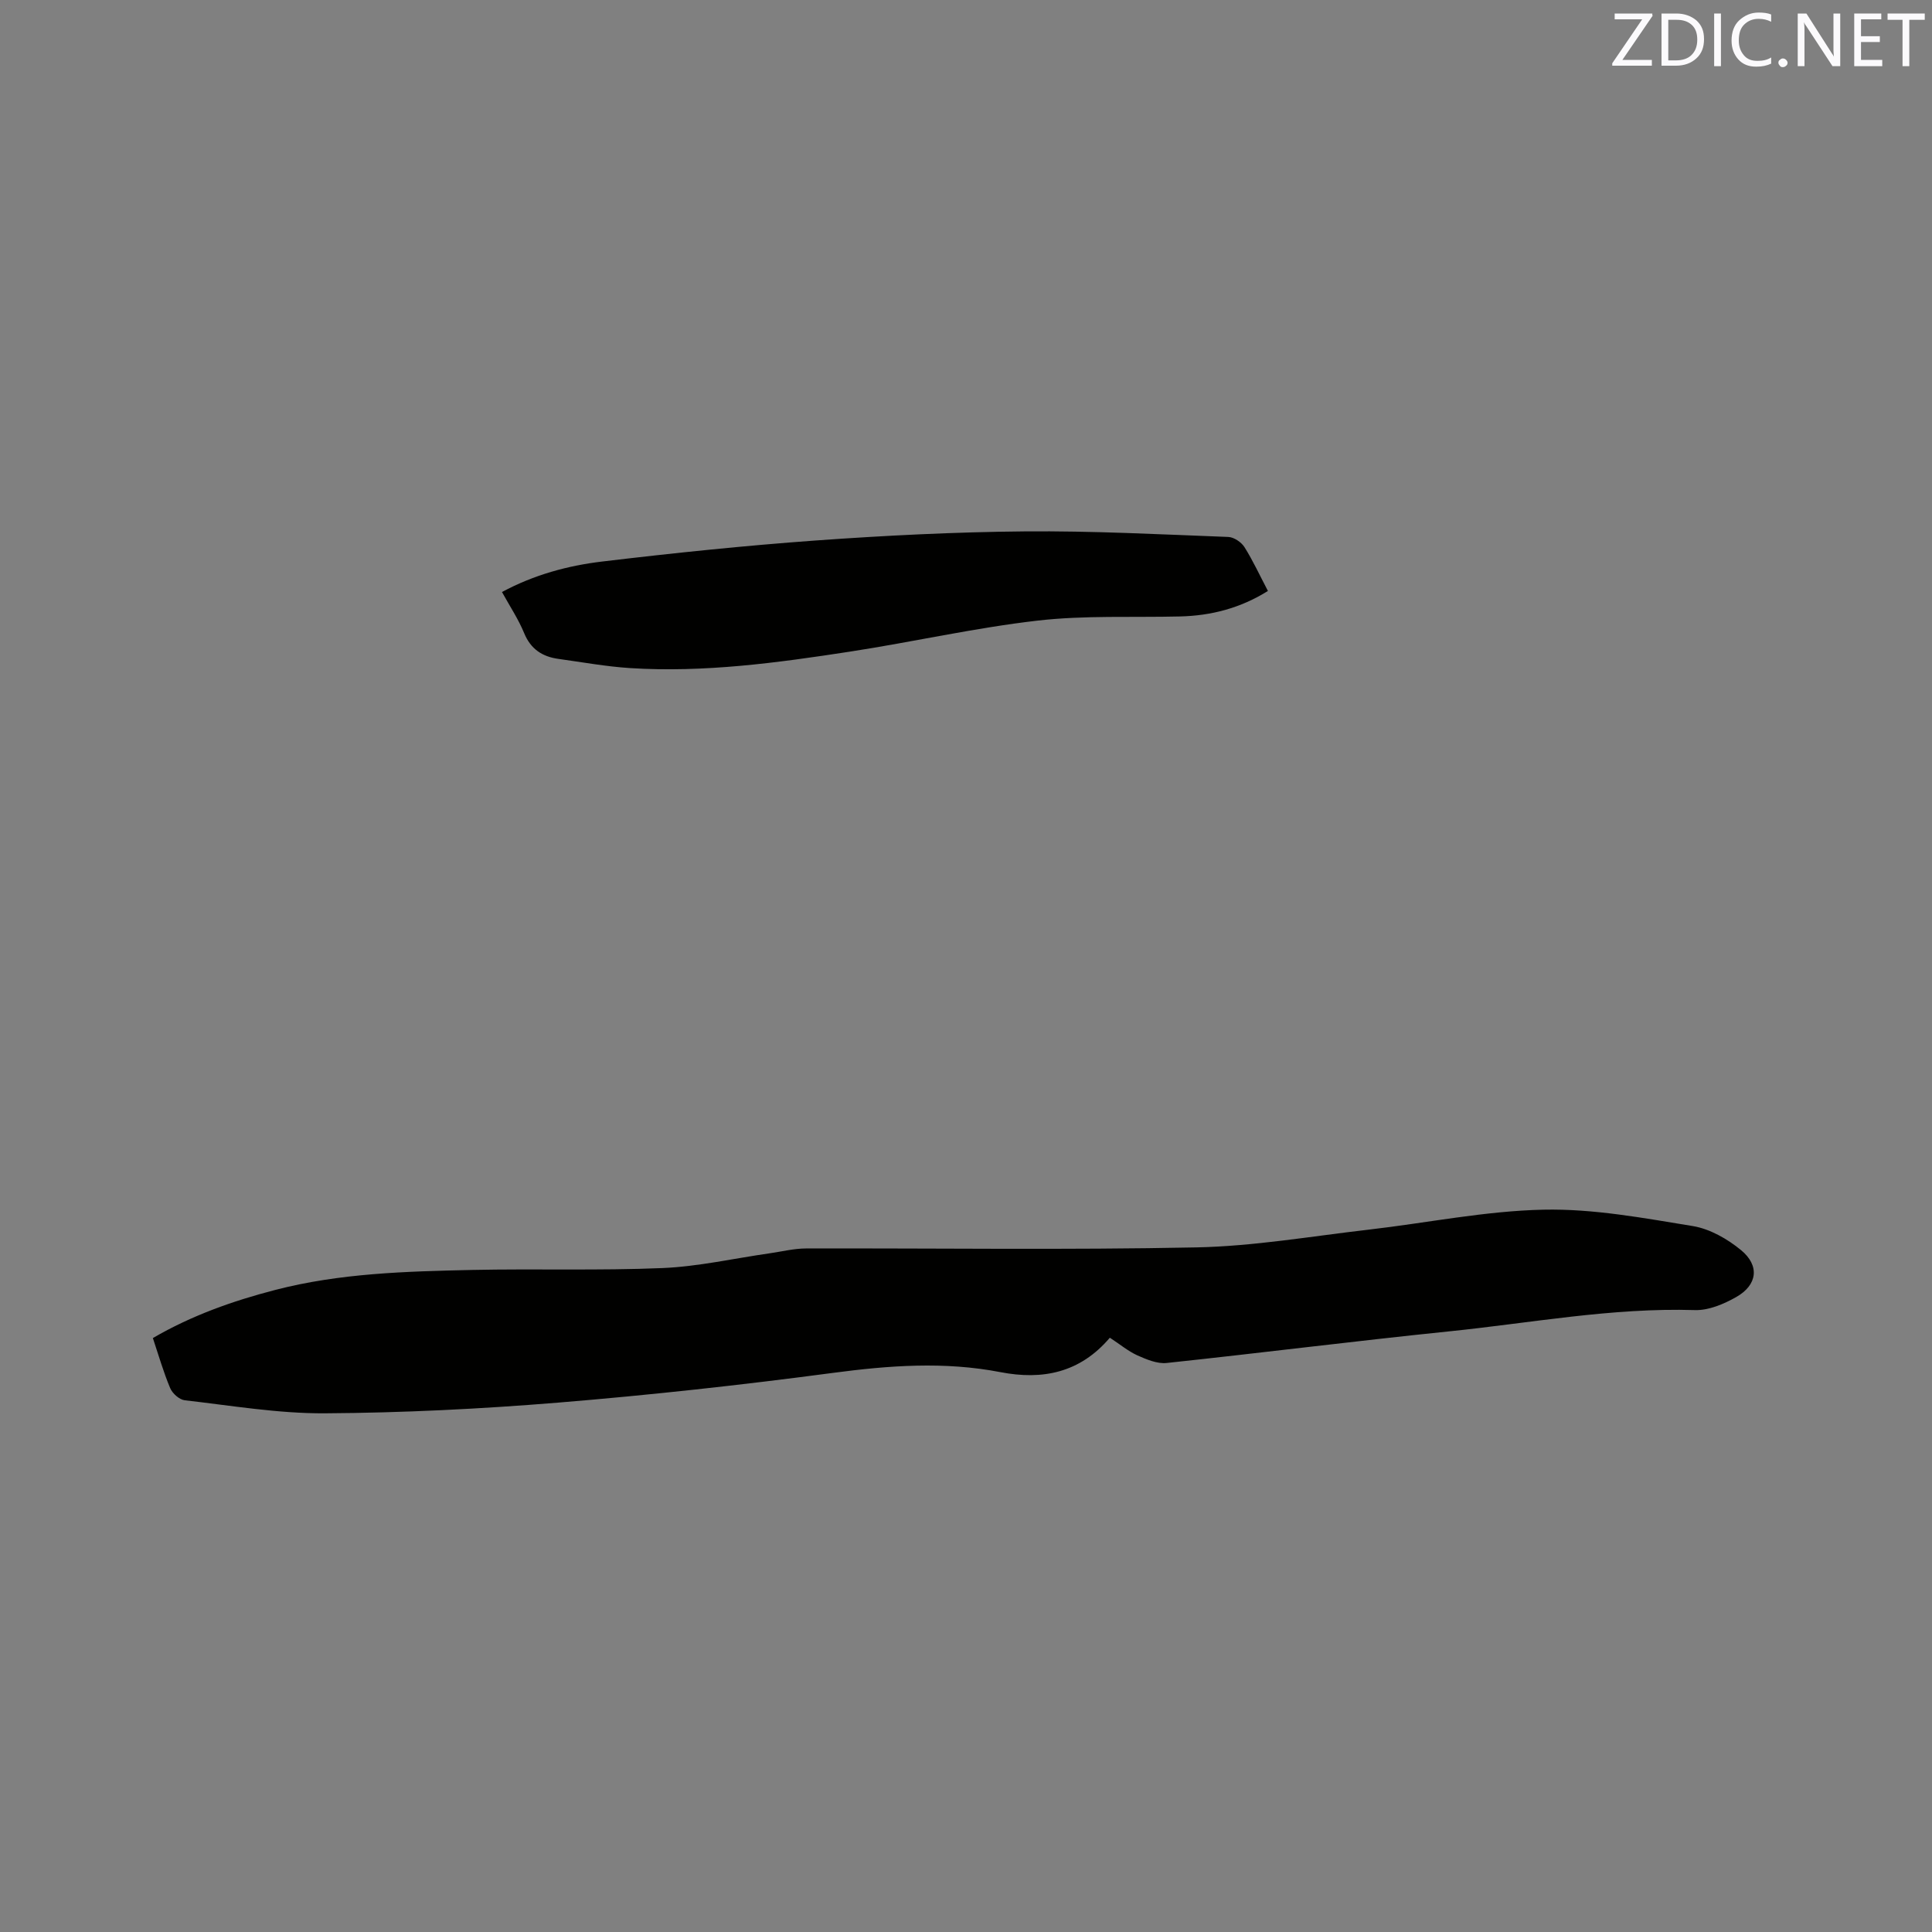
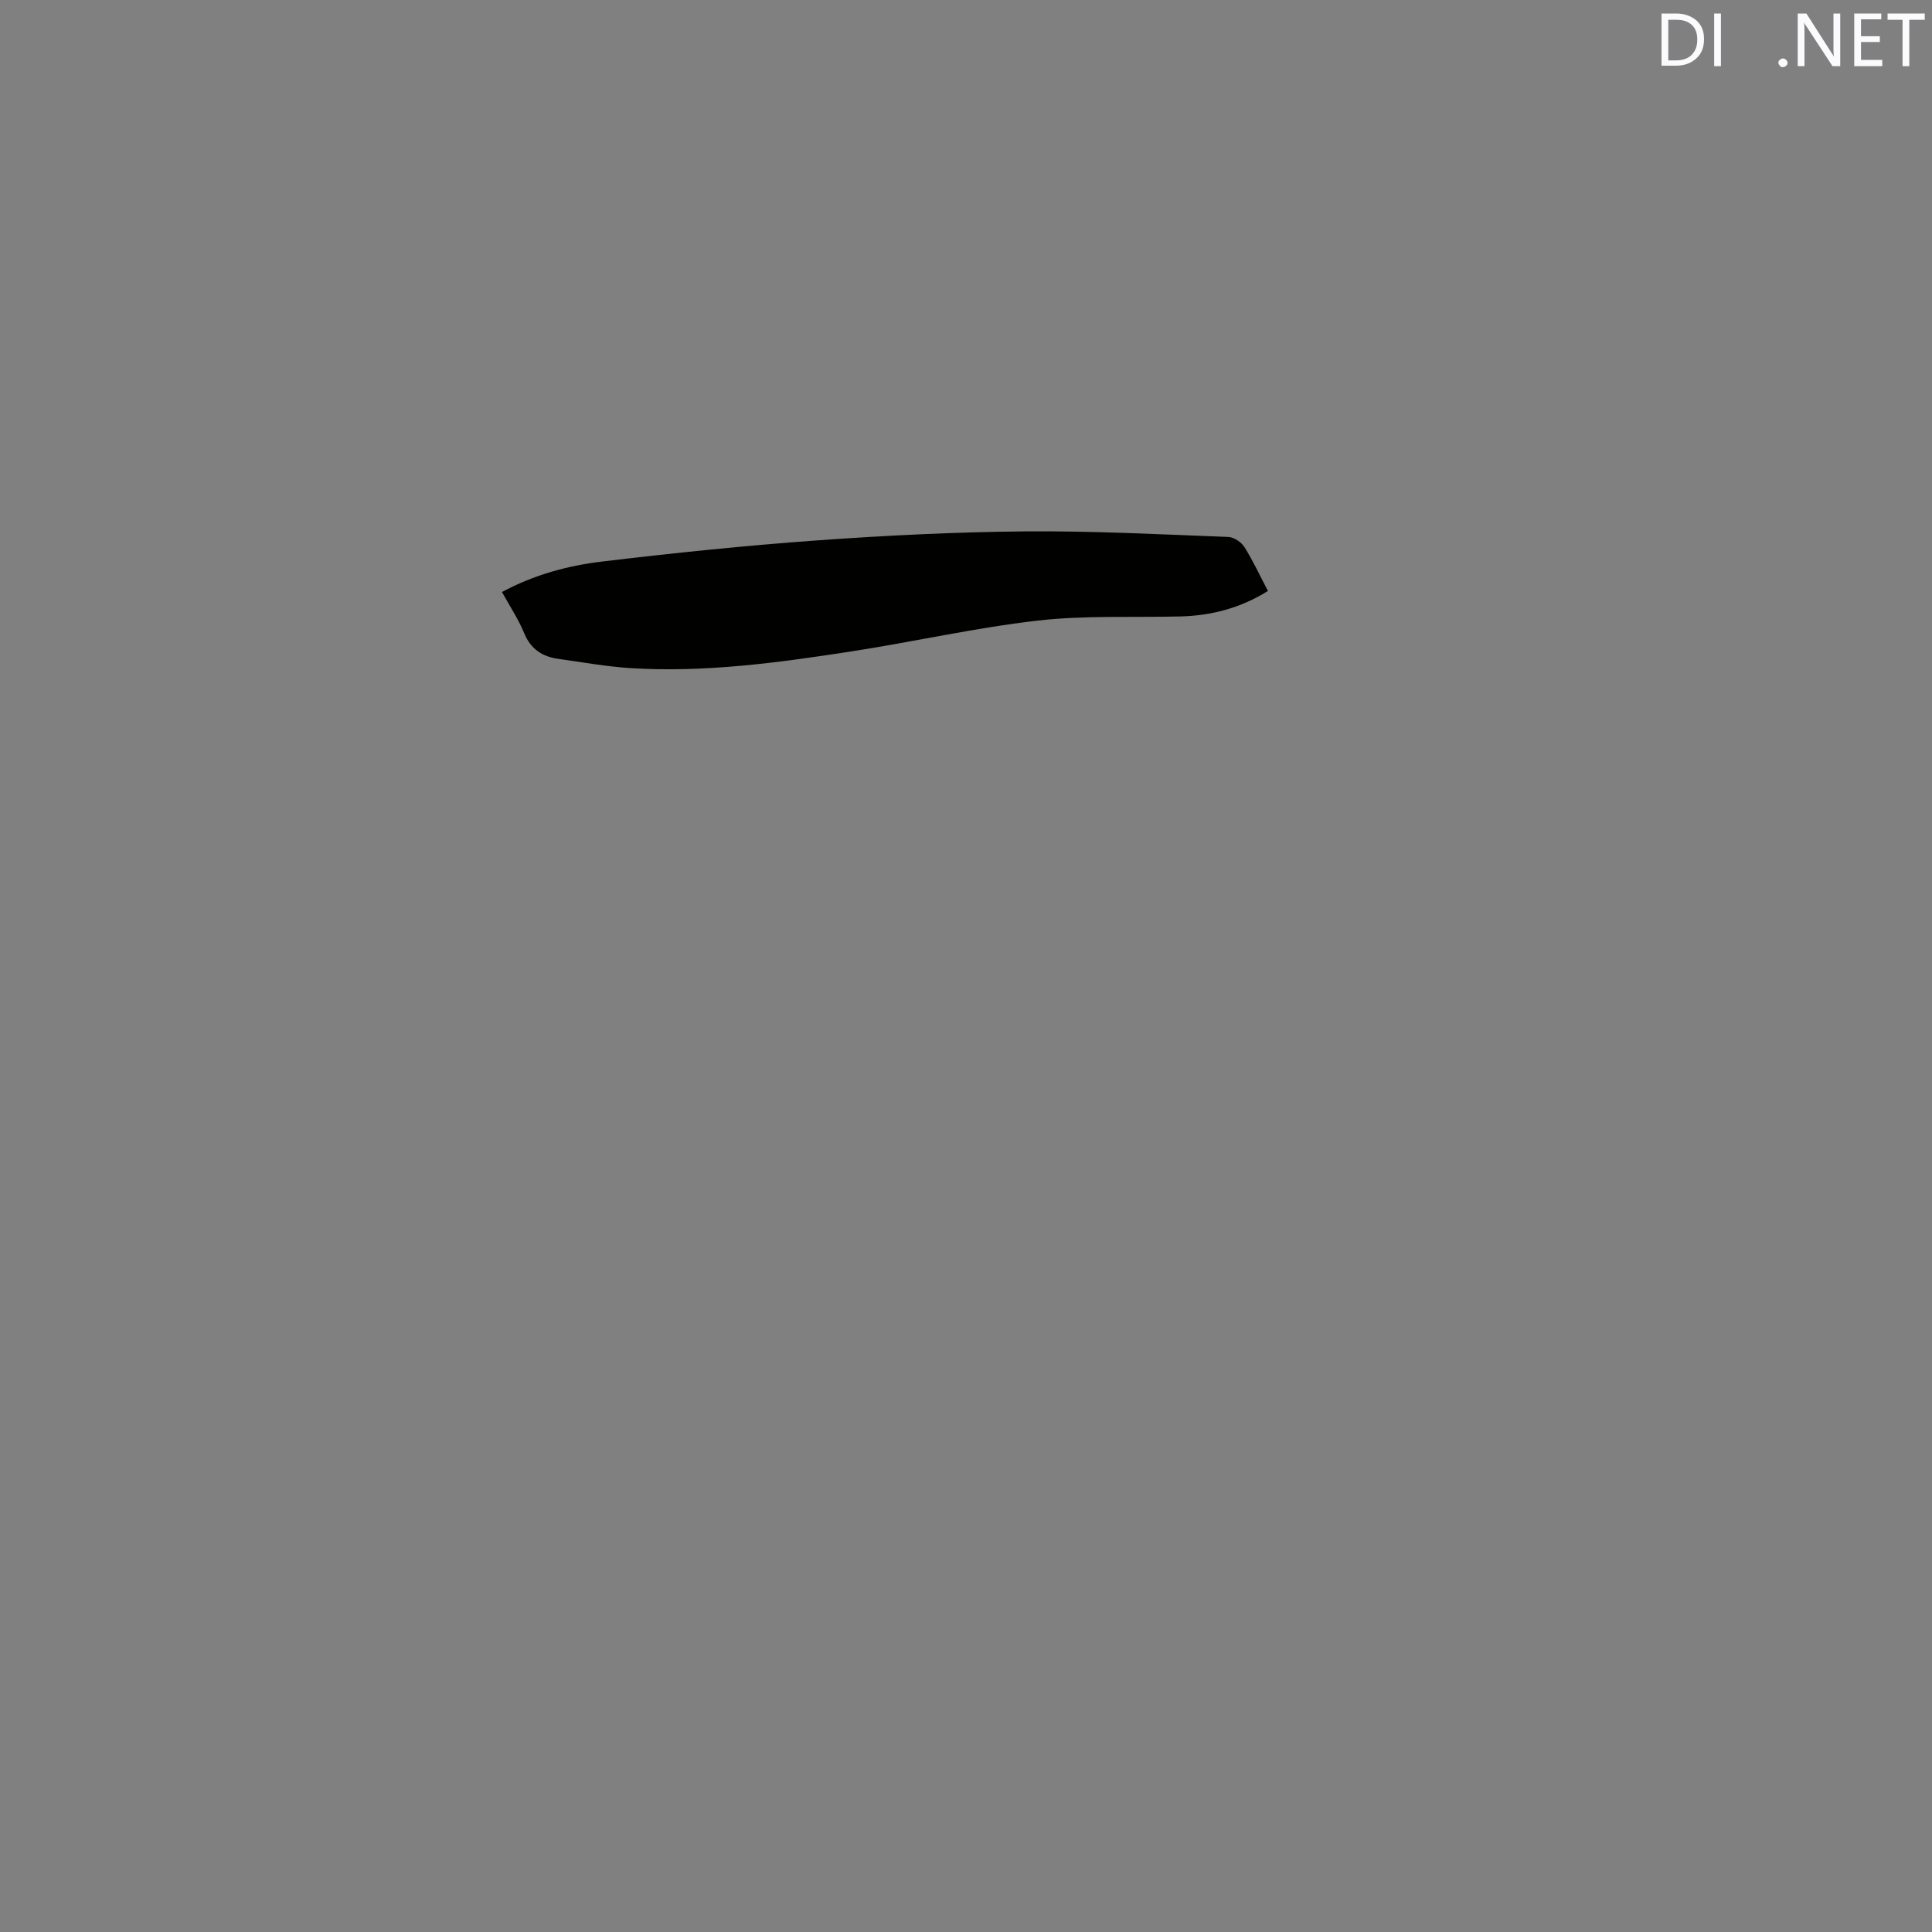
<svg xmlns="http://www.w3.org/2000/svg" enable-background="new 0 0 400 400" viewBox="0 0 400 400">
  <rect x="0" y="0" width="400" height="400" fill="#808080" stroke="none" />
-   <path d="m229.78 276.96c-6.18 7.28-13.95 8.81-22.64 7.13-11.61-2.25-23.1-1.39-34.75.16-18.9 2.51-37.87 4.59-56.87 6.15-16.04 1.31-32.15 2.11-48.24 2.21-9.68.06-19.38-1.6-29.04-2.7-1.11-.13-2.54-1.41-3-2.5-1.39-3.3-2.38-6.76-3.59-10.38 8.02-4.67 16.55-7.69 25.36-9.97 13.35-3.46 27.03-3.83 40.69-4.13 13.14-.28 26.3.16 39.42-.39 7.45-.31 14.83-2 22.25-3.06 2.5-.36 5-.99 7.5-1 26.93-.07 53.88.33 80.8-.22 11.91-.24 23.78-2.3 35.66-3.67 12.09-1.39 24.14-3.88 36.25-4.14 10.27-.22 20.65 1.72 30.87 3.39 3.55.58 7.19 2.66 10.02 4.99 3.9 3.21 3.39 7.21-.99 9.7-2.57 1.46-5.73 2.8-8.58 2.71-17.17-.53-33.98 2.68-50.92 4.41-19.5 2-38.95 4.47-58.44 6.54-1.97.21-4.2-.75-6.12-1.6-1.9-.88-3.56-2.28-5.64-3.63z" fill="#010100" />
  <path d="m262.51 122.35c-5.71 3.57-11.75 5.12-18.2 5.28-9.83.24-19.75-.26-29.49.86-13.02 1.5-25.87 4.43-38.83 6.42-15.08 2.32-30.22 4.38-45.55 3.41-4.95-.32-9.87-1.22-14.8-1.9-3.34-.46-5.75-2-7.12-5.34-1.19-2.89-2.96-5.55-4.59-8.51 6.66-3.58 13.63-5.46 20.74-6.31 14.71-1.76 29.47-3.29 44.25-4.36 14.35-1.03 28.75-1.75 43.14-1.88 14.08-.13 28.17.62 42.24 1.15 1.17.04 2.7 1.08 3.35 2.1 1.79 2.85 3.2 5.93 4.86 9.08z" fill="#010100" />
  <g fill="#fbfafc">
-     <path d="m342.2 3.2-6.3 9.2h6.1v1.2h-8.2v-.5l6.2-9.1h-5.7v-1.2h7.8v.4z" />
    <path d="m344 13.7v-10.9h3.1c1.6 0 3 .5 4.1 1.4 1.1 1 1.6 2.2 1.6 3.9s-.5 3-1.6 4-2.5 1.5-4.2 1.5h-3zm1.4-9.6v8.4h1.6c1.4 0 2.5-.4 3.2-1.1.8-.8 1.2-1.8 1.2-3.2s-.4-2.4-1.2-3.1-1.8-1-3.1-1z" />
    <path d="m356.3 2.8v10.9h-1.4v-10.9z" />
-     <path d="m366.6 13.2c-.8.4-1.8.6-3 .6-1.6 0-2.8-.5-3.7-1.5s-1.4-2.3-1.4-3.9c0-1.7.5-3.2 1.6-4.2s2.4-1.6 4-1.6c1 0 1.9.1 2.6.4v1.5c-.8-.4-1.6-.6-2.6-.6-1.2 0-2.2.4-3 1.2s-1.1 1.9-1.1 3.3c0 1.3.4 2.3 1.1 3.1s1.6 1.1 2.8 1.1c1.1 0 2-.2 2.8-.7v1.3z" />
    <path d="m368.2 13c0-.3.1-.5.3-.6.2-.2.4-.3.6-.3.3 0 .5.1.7.3s.3.4.3.6-.1.5-.3.6c-.2.2-.4.3-.7.3s-.5-.1-.6-.3c-.2-.2-.3-.4-.3-.6z" />
    <path d="m381.1 13.7h-1.7l-5.5-8.4c-.2-.2-.3-.5-.4-.7 0 .2.1.8.1 1.5v7.6h-1.4v-10.9h1.8l5.3 8.3c.3.4.4.6.4.8 0-.3-.1-.8-.1-1.6v-7.5h1.4v10.9z" />
    <path d="m389.7 13.7h-5.8v-10.9h5.6v1.2h-4.2v3.5h3.9v1.2h-3.9v3.7h4.4z" />
    <path d="m398.4 4.1h-3.1v9.6h-1.4v-9.6h-3.1v-1.3h7.7v1.3z" />
  </g>
</svg>